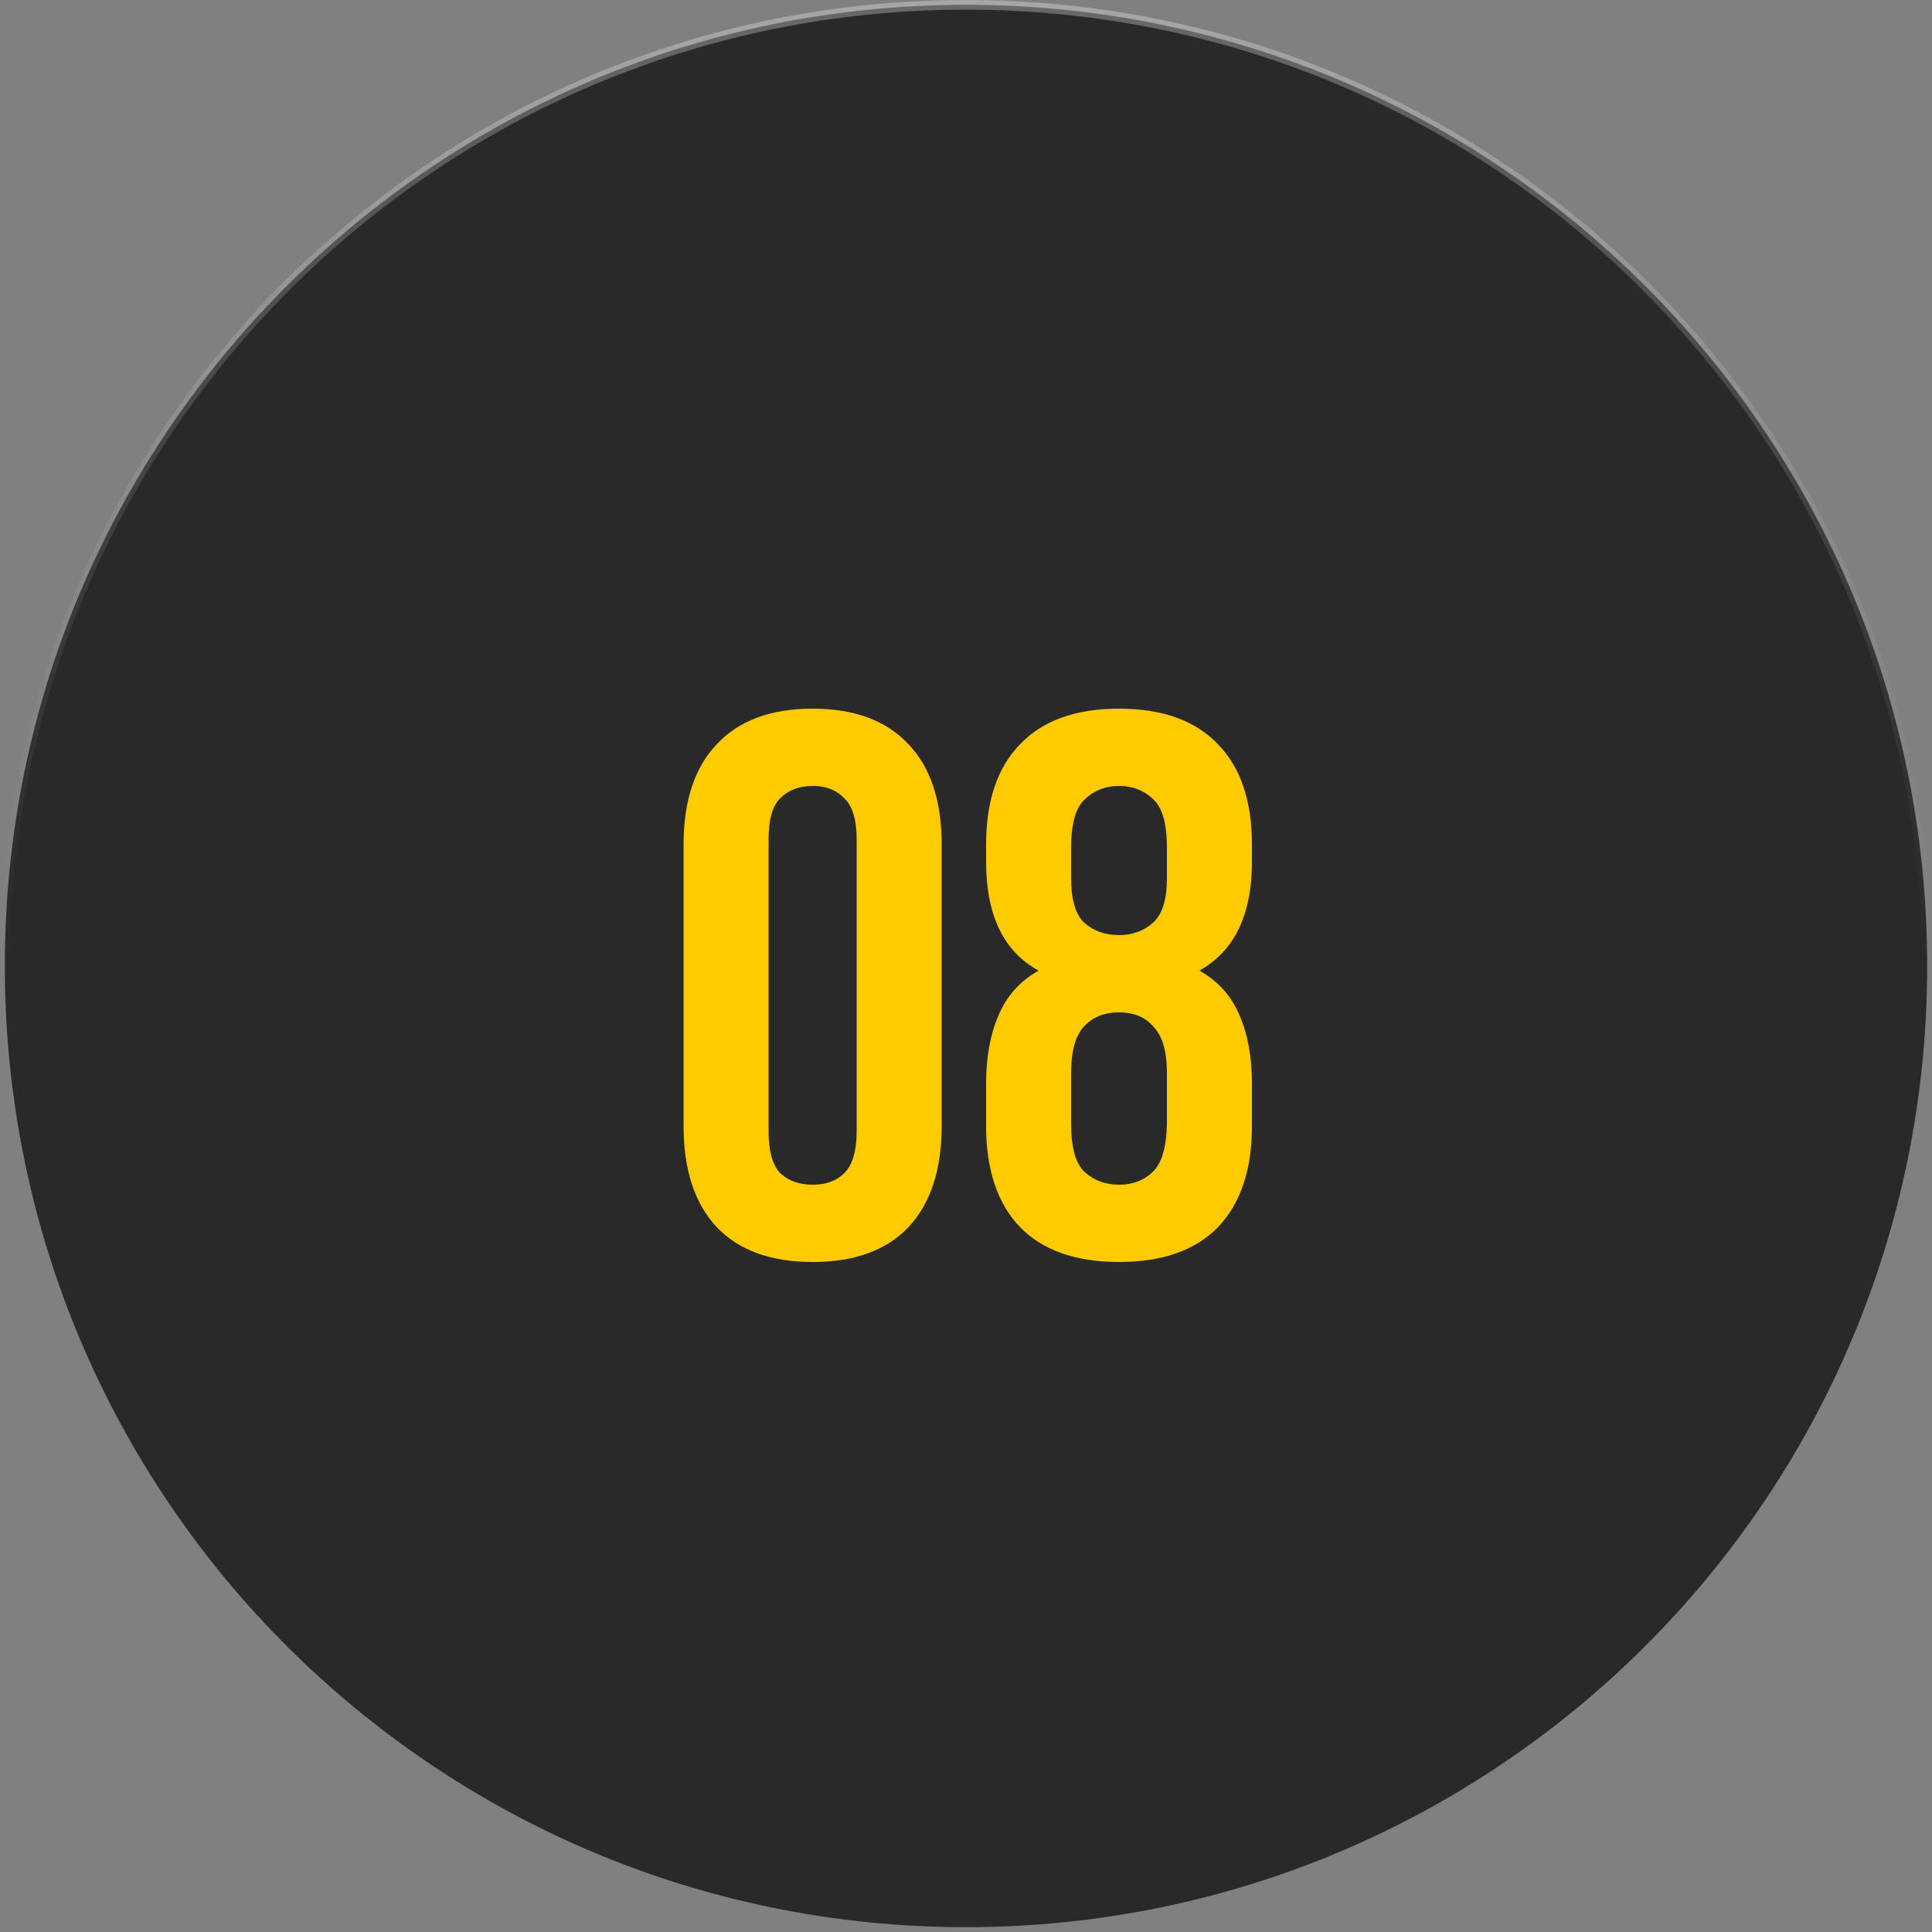
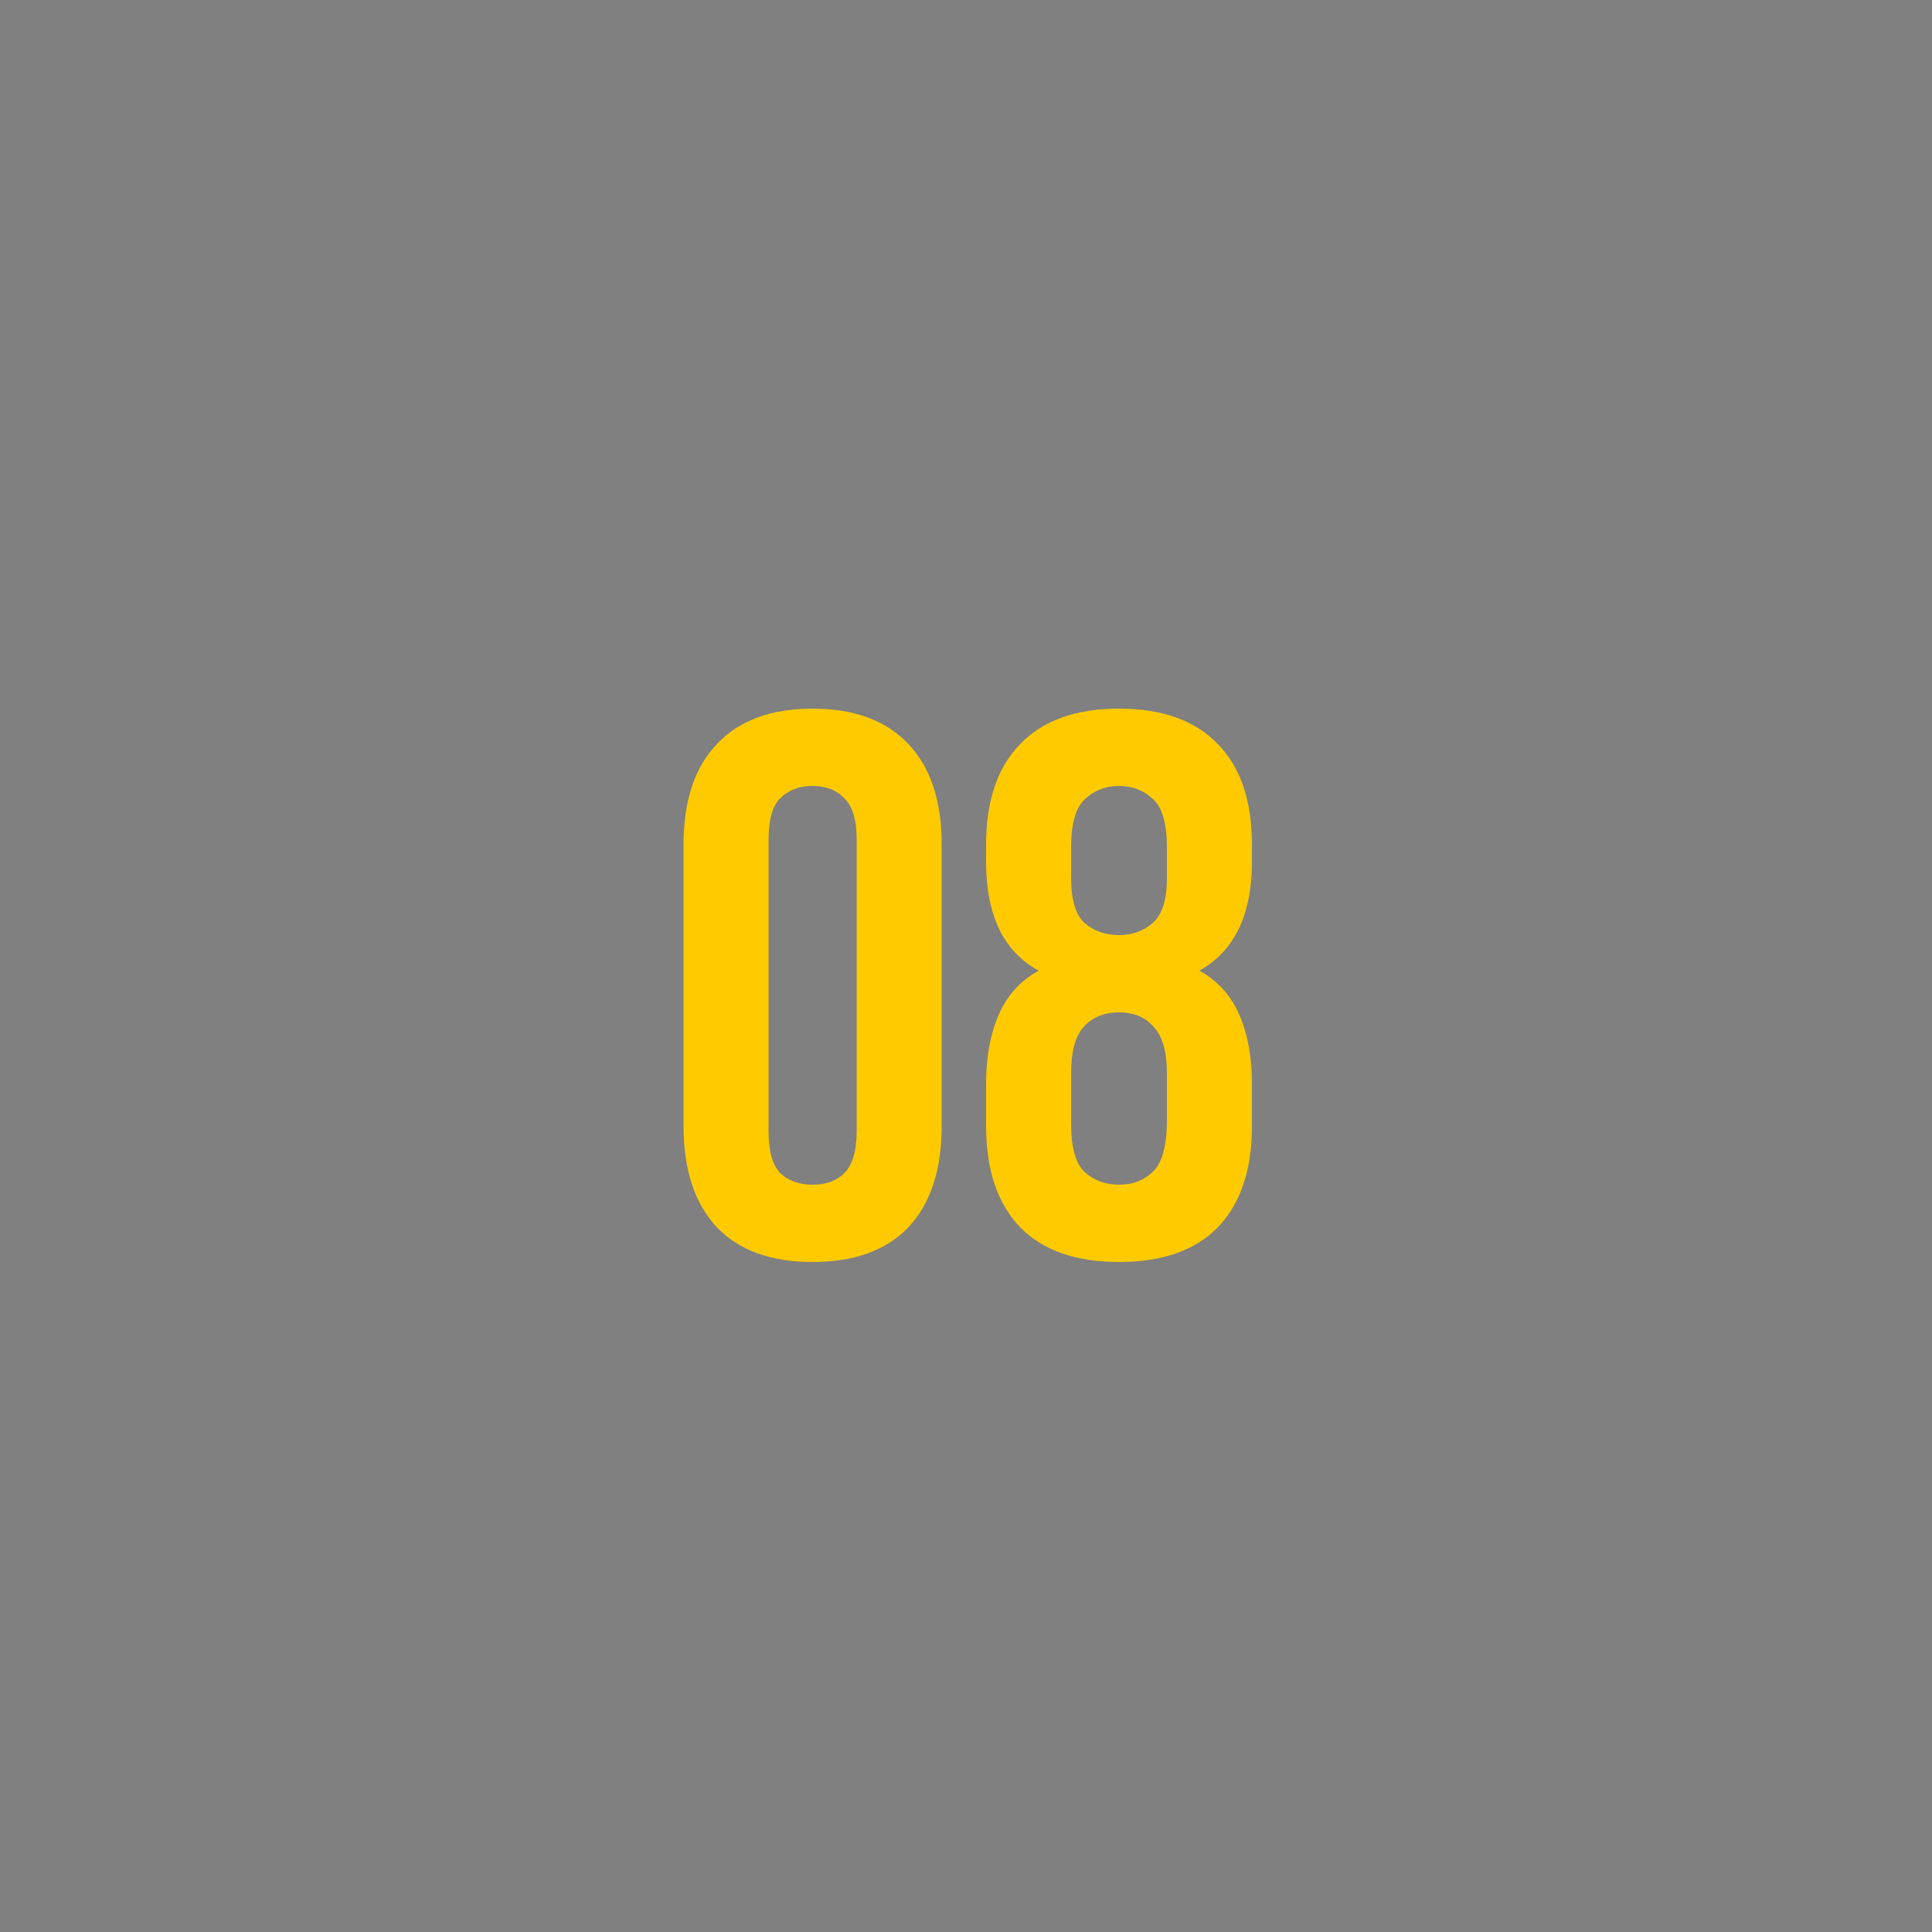
<svg xmlns="http://www.w3.org/2000/svg" width="100" height="100" viewBox="0 0 100 100" fill="none">
  <rect x="0" y="0" width="100" height="100" fill="#808080" stroke="none" />
-   <path d="M50 0.25C77.476 0.25 99.75 22.524 99.75 50C99.75 77.476 77.476 99.75 50 99.75C22.524 99.75 0.25 77.476 0.25 50C0.25 22.524 22.524 0.25 50 0.25Z" fill="#292929" stroke="url(#paint0_linear_31_492)" stroke-width="0.5" />
  <path d="M39.781 58.56C39.781 59.573 39.981 60.293 40.381 60.72C40.807 61.12 41.367 61.32 42.061 61.32C42.754 61.32 43.301 61.12 43.701 60.72C44.127 60.293 44.341 59.573 44.341 58.56V43.44C44.341 42.427 44.127 41.72 43.701 41.32C43.301 40.893 42.754 40.68 42.061 40.68C41.367 40.68 40.807 40.893 40.381 41.32C39.981 41.72 39.781 42.427 39.781 43.44V58.56ZM35.381 43.72C35.381 41.453 35.954 39.72 37.101 38.52C38.247 37.293 39.901 36.68 42.061 36.68C44.221 36.68 45.874 37.293 47.021 38.52C48.167 39.72 48.741 41.453 48.741 43.72V58.28C48.741 60.547 48.167 62.293 47.021 63.52C45.874 64.72 44.221 65.32 42.061 65.32C39.901 65.32 38.247 64.72 37.101 63.52C35.954 62.293 35.381 60.547 35.381 58.28V43.72ZM64.8 58.28C64.8 60.547 64.213 62.293 63.04 63.52C61.867 64.72 60.16 65.32 57.92 65.32C55.68 65.32 53.973 64.72 52.8 63.52C51.627 62.293 51.04 60.547 51.04 58.28V56.08C51.04 54.72 51.253 53.547 51.68 52.56C52.107 51.547 52.8 50.773 53.76 50.24C51.947 49.253 51.04 47.373 51.04 44.6V43.72C51.04 41.453 51.627 39.72 52.8 38.52C53.973 37.293 55.68 36.68 57.92 36.68C60.16 36.68 61.867 37.293 63.04 38.52C64.213 39.72 64.8 41.453 64.8 43.72V44.6C64.8 47.347 63.893 49.227 62.08 50.24C63.04 50.773 63.733 51.547 64.16 52.56C64.587 53.547 64.8 54.72 64.8 56.08V58.28ZM55.44 58.16C55.44 59.413 55.68 60.253 56.16 60.68C56.64 61.107 57.227 61.32 57.92 61.32C58.613 61.32 59.187 61.107 59.64 60.68C60.12 60.253 60.373 59.413 60.4 58.16V55.56C60.4 54.44 60.173 53.64 59.72 53.16C59.293 52.653 58.693 52.4 57.92 52.4C57.147 52.4 56.533 52.653 56.08 53.16C55.653 53.64 55.44 54.44 55.44 55.56V58.16ZM55.44 45.44C55.44 46.56 55.667 47.333 56.12 47.76C56.6 48.187 57.2 48.4 57.92 48.4C58.613 48.4 59.2 48.187 59.68 47.76C60.16 47.333 60.4 46.56 60.4 45.44V43.88C60.4 42.627 60.16 41.787 59.68 41.36C59.2 40.907 58.613 40.68 57.92 40.68C57.227 40.68 56.64 40.907 56.16 41.36C55.68 41.787 55.44 42.627 55.44 43.88V45.44Z" fill="#FFCB00" />
  <defs>
    <linearGradient id="paint0_linear_31_492" x1="50" y1="0" x2="50" y2="100" gradientUnits="userSpaceOnUse">
      <stop stop-color="white" stop-opacity="0.3" />
      <stop offset="0.51" stop-color="#999999" stop-opacity="0" />
    </linearGradient>
  </defs>
</svg>